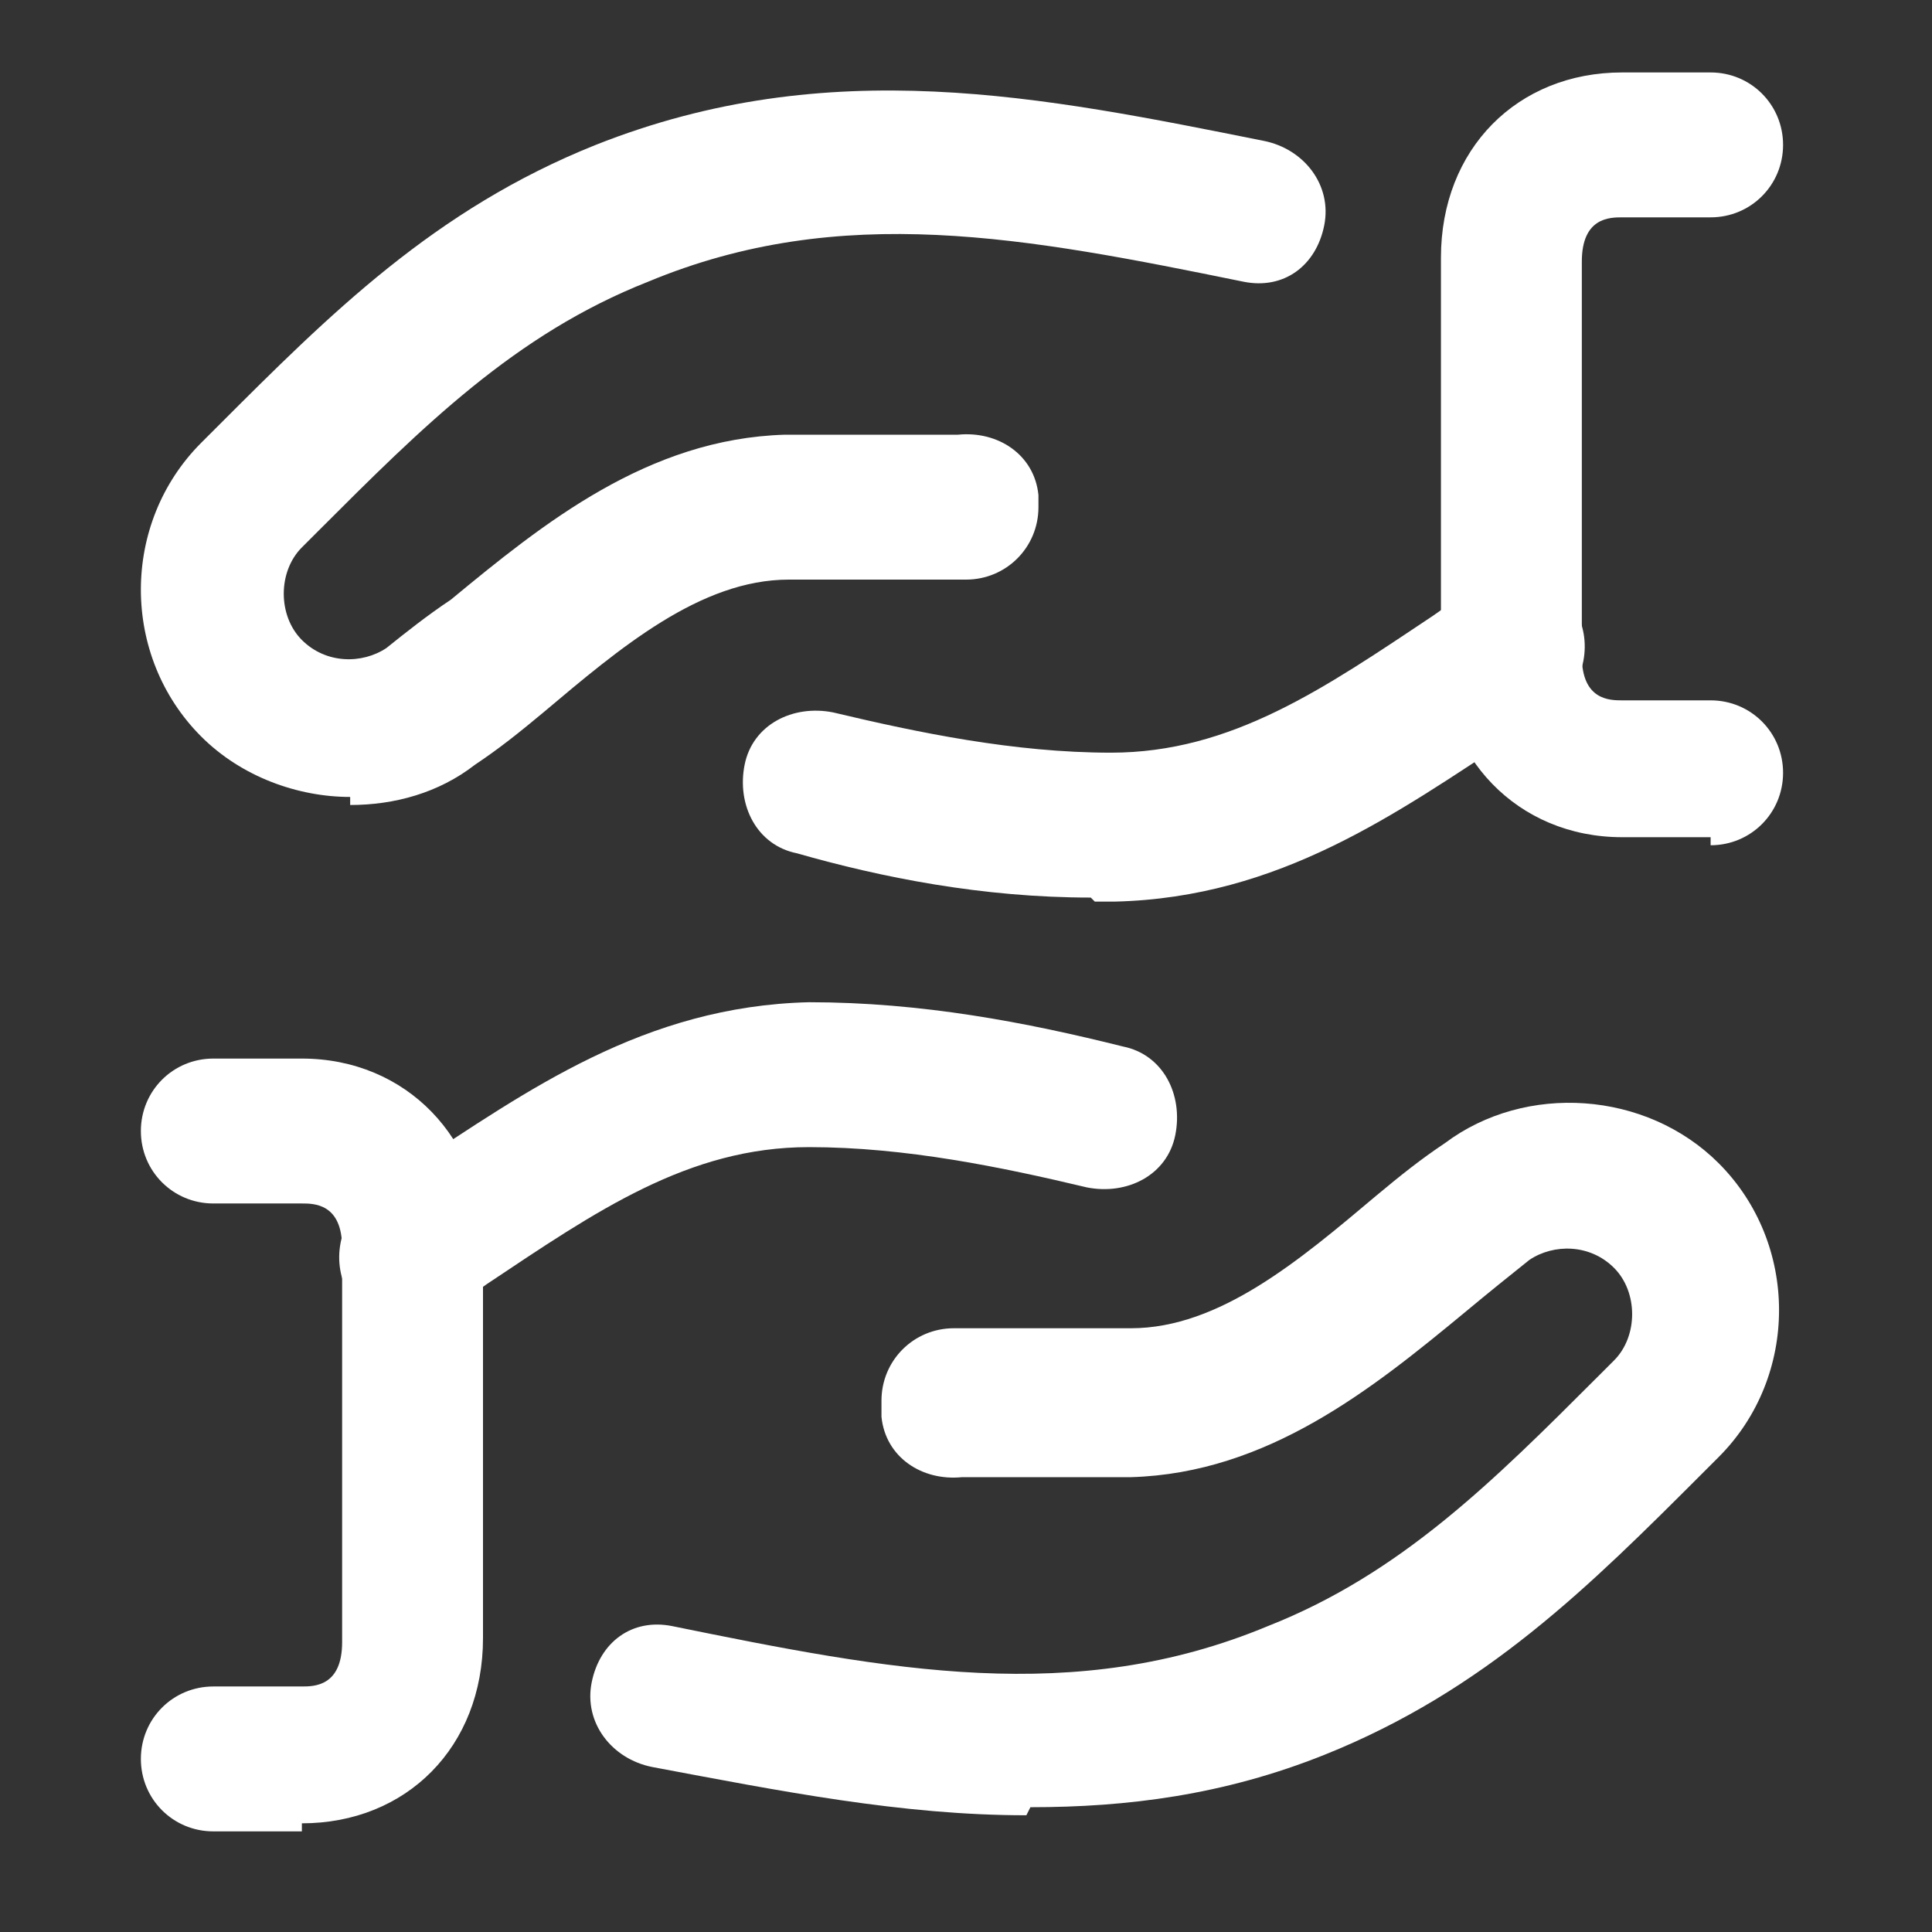
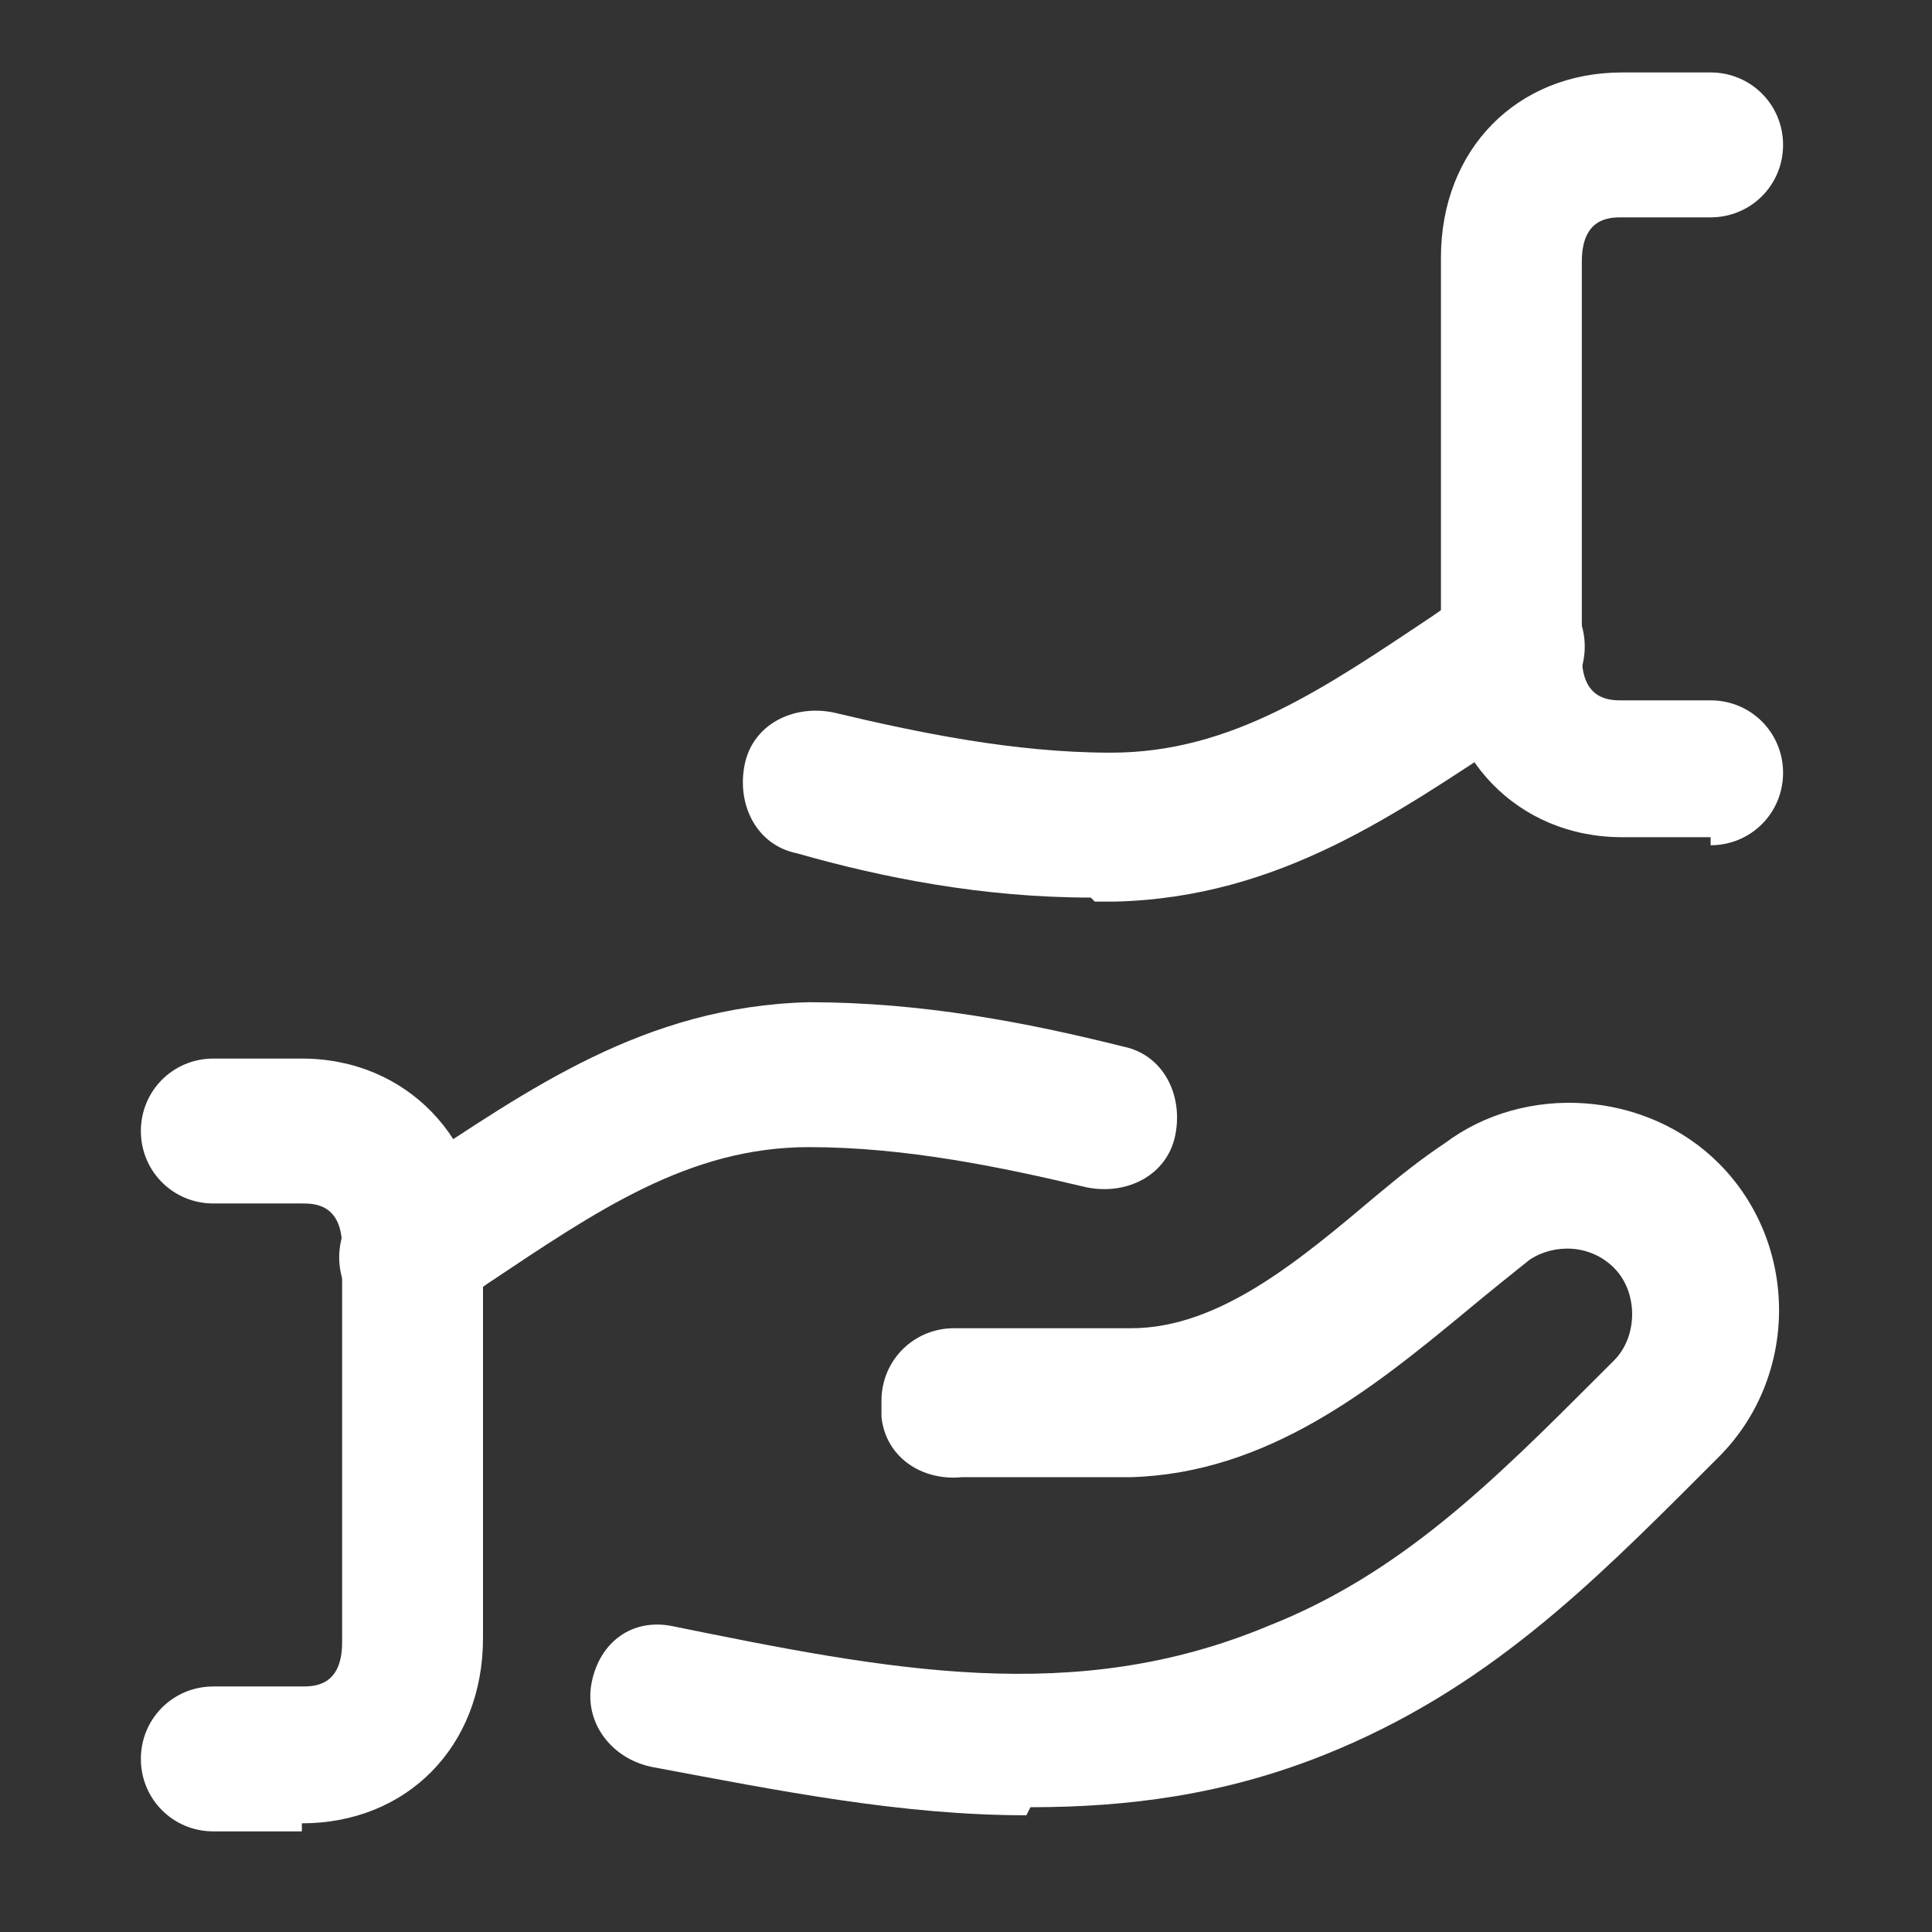
<svg xmlns="http://www.w3.org/2000/svg" id="Layer_1" data-name="Layer 1" version="1.1" viewBox="0 0 48 48">
  <rect x="0" y="0" width="48" height="48" fill="#333333" stroke="none" />
  <defs>
    <style> .cls-1 { fill: #fff; stroke-width: 0px; } </style>
  </defs>
-   <path class="cls-1" d="M8.7,19.8c-1.3,0-2.7-.5-3.7-1.5-2-2-2-5.3,0-7.3l.4-.4c2.8-2.8,5.4-5.4,9.4-7,5.8-2.3,11.1-1.2,16.6-.1,1,.2,1.7,1.1,1.5,2.1s-1,1.6-2,1.4c-5.4-1.1-10-2-14.8,0-3.3,1.3-5.6,3.6-8.2,6.2l-.4.4c-.6.6-.6,1.7,0,2.3.6.6,1.5.6,2.1.2.5-.4,1-.8,1.6-1.2,2.3-1.9,4.9-4,8.3-4.1.6,0,1.2,0,1.8,0,0,0,0,0,0,0h2.1c.1,0,.3,0,.4,0,1-.1,1.9.5,2,1.5,0,0,0,.1,0,.2,0,0,0,0,0,.1,0,1-.8,1.8-1.8,1.8h-.5c-.8,0-1.5,0-2.3,0h-.1c0,0-.1,0-.2,0-.4,0-.9,0-1.3,0-2.2,0-4.2,1.7-6.1,3.3-.6.5-1.1.9-1.7,1.3-.9.7-2,1-3.1,1Z" />
  <path class="cls-1" d="M7.5,45.5h-2.2c-1,0-1.8-.8-1.8-1.8s.8-1.8,1.8-1.8h2.2c.3,0,1,0,1-1.1v-9.8c0-1.1-.7-1.1-1-1.1h-2.2c-1,0-1.8-.8-1.8-1.8s.8-1.8,1.8-1.8h2.2c2.6,0,4.5,2,4.5,4.6v9.8c0,2.7-1.9,4.6-4.5,4.6Z" />
  <path class="cls-1" d="M10.2,33c-.6,0-1.1-.3-1.5-.8-.5-.8-.3-1.9.5-2.5l1-.7c2.9-1.9,5.8-4,9.9-4.1,2.8,0,5.4.5,7.8,1.1,1,.2,1.5,1.2,1.3,2.2s-1.2,1.5-2.2,1.3c-2.1-.5-4.5-1-6.9-1-3,0-5.3,1.6-8,3.4l-1,.7c-.3.2-.6.3-1,.3Z" />
  <path class="cls-1" d="M25.5,45.1c-3.1,0-6.1-.6-9.3-1.2-1-.2-1.7-1.1-1.5-2.1.2-1,1-1.6,2-1.4,5.4,1.1,10,2,14.8,0,3.3-1.3,5.6-3.6,8.2-6.2l.4-.4c.6-.6.6-1.7,0-2.3-.6-.6-1.5-.6-2.1-.2-.5.4-1,.8-1.6,1.3-2.3,1.9-4.9,4-8.3,4.1-.6,0-1.2,0-1.8,0,0,0,0,0,0,0h-2c-.1,0-.3,0-.4,0-1,.1-1.9-.5-2-1.5,0,0,0-.1,0-.2,0,0,0-.1,0-.2,0-1,.8-1.8,1.8-1.8h.5c.8,0,1.5,0,2.3,0h.1c0,0,.1,0,.2,0,.4,0,.9,0,1.3,0,2.2,0,4.2-1.7,6.1-3.3.6-.5,1.1-.9,1.7-1.3,2-1.5,5-1.3,6.8.5,2,2,2,5.3,0,7.3l-.4.4c-2.8,2.8-5.4,5.4-9.4,7-2.5,1-4.9,1.3-7.3,1.3Z" />
  <path class="cls-1" d="M27.1,22.3c-2.7,0-5.2-.5-7.3-1.1-1-.2-1.5-1.2-1.3-2.2s1.2-1.5,2.2-1.3c2.1.5,4.5,1,6.9,1,3,0,5.3-1.6,8-3.4l1-.7c.8-.5,1.9-.3,2.5.5.5.8.3,1.9-.5,2.5l-1,.7c-2.9,1.9-5.8,4-9.9,4.1-.2,0-.3,0-.5,0Z" />
  <path class="cls-1" d="M42.5,20.8h-2.2c-2.6,0-4.5-2-4.5-4.6V6.4c0-2.7,1.9-4.6,4.5-4.6h2.2c1,0,1.8.8,1.8,1.8s-.8,1.8-1.8,1.8h-2.2c-.3,0-1,0-1,1.1v9.8c0,1.1.7,1.1,1,1.1h2.2c1,0,1.8.8,1.8,1.8s-.8,1.8-1.8,1.8Z" />
</svg>